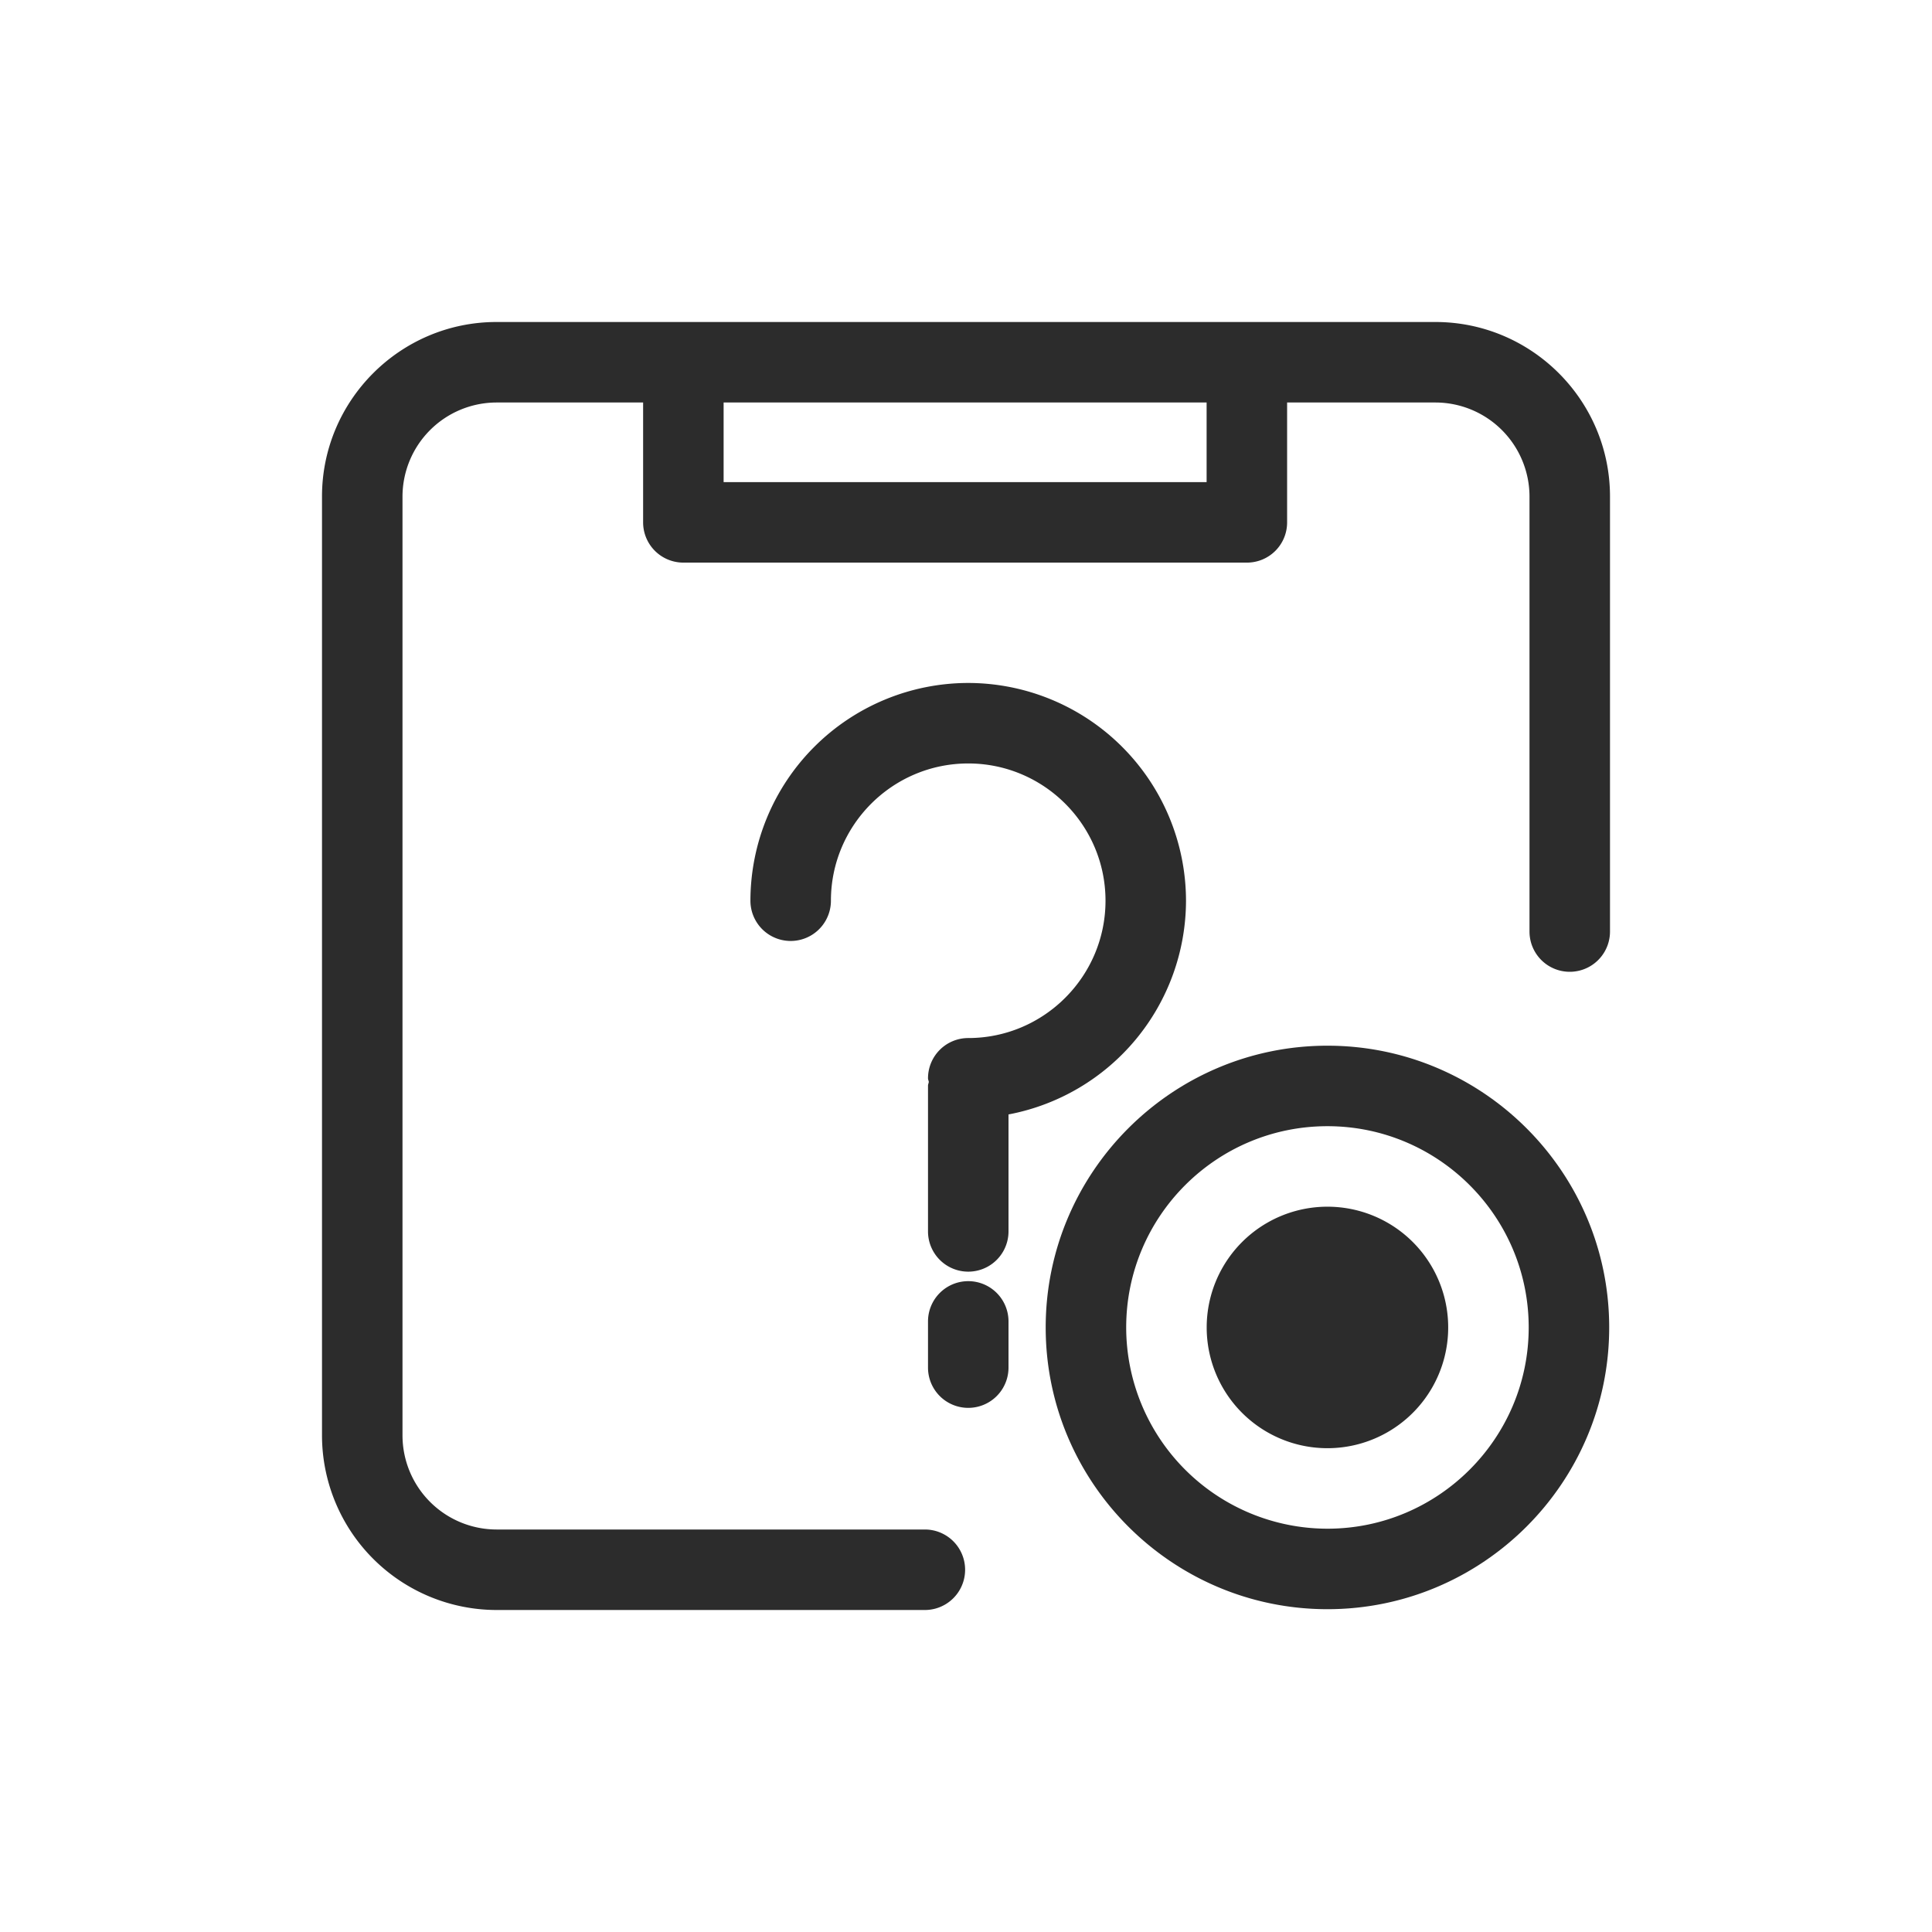
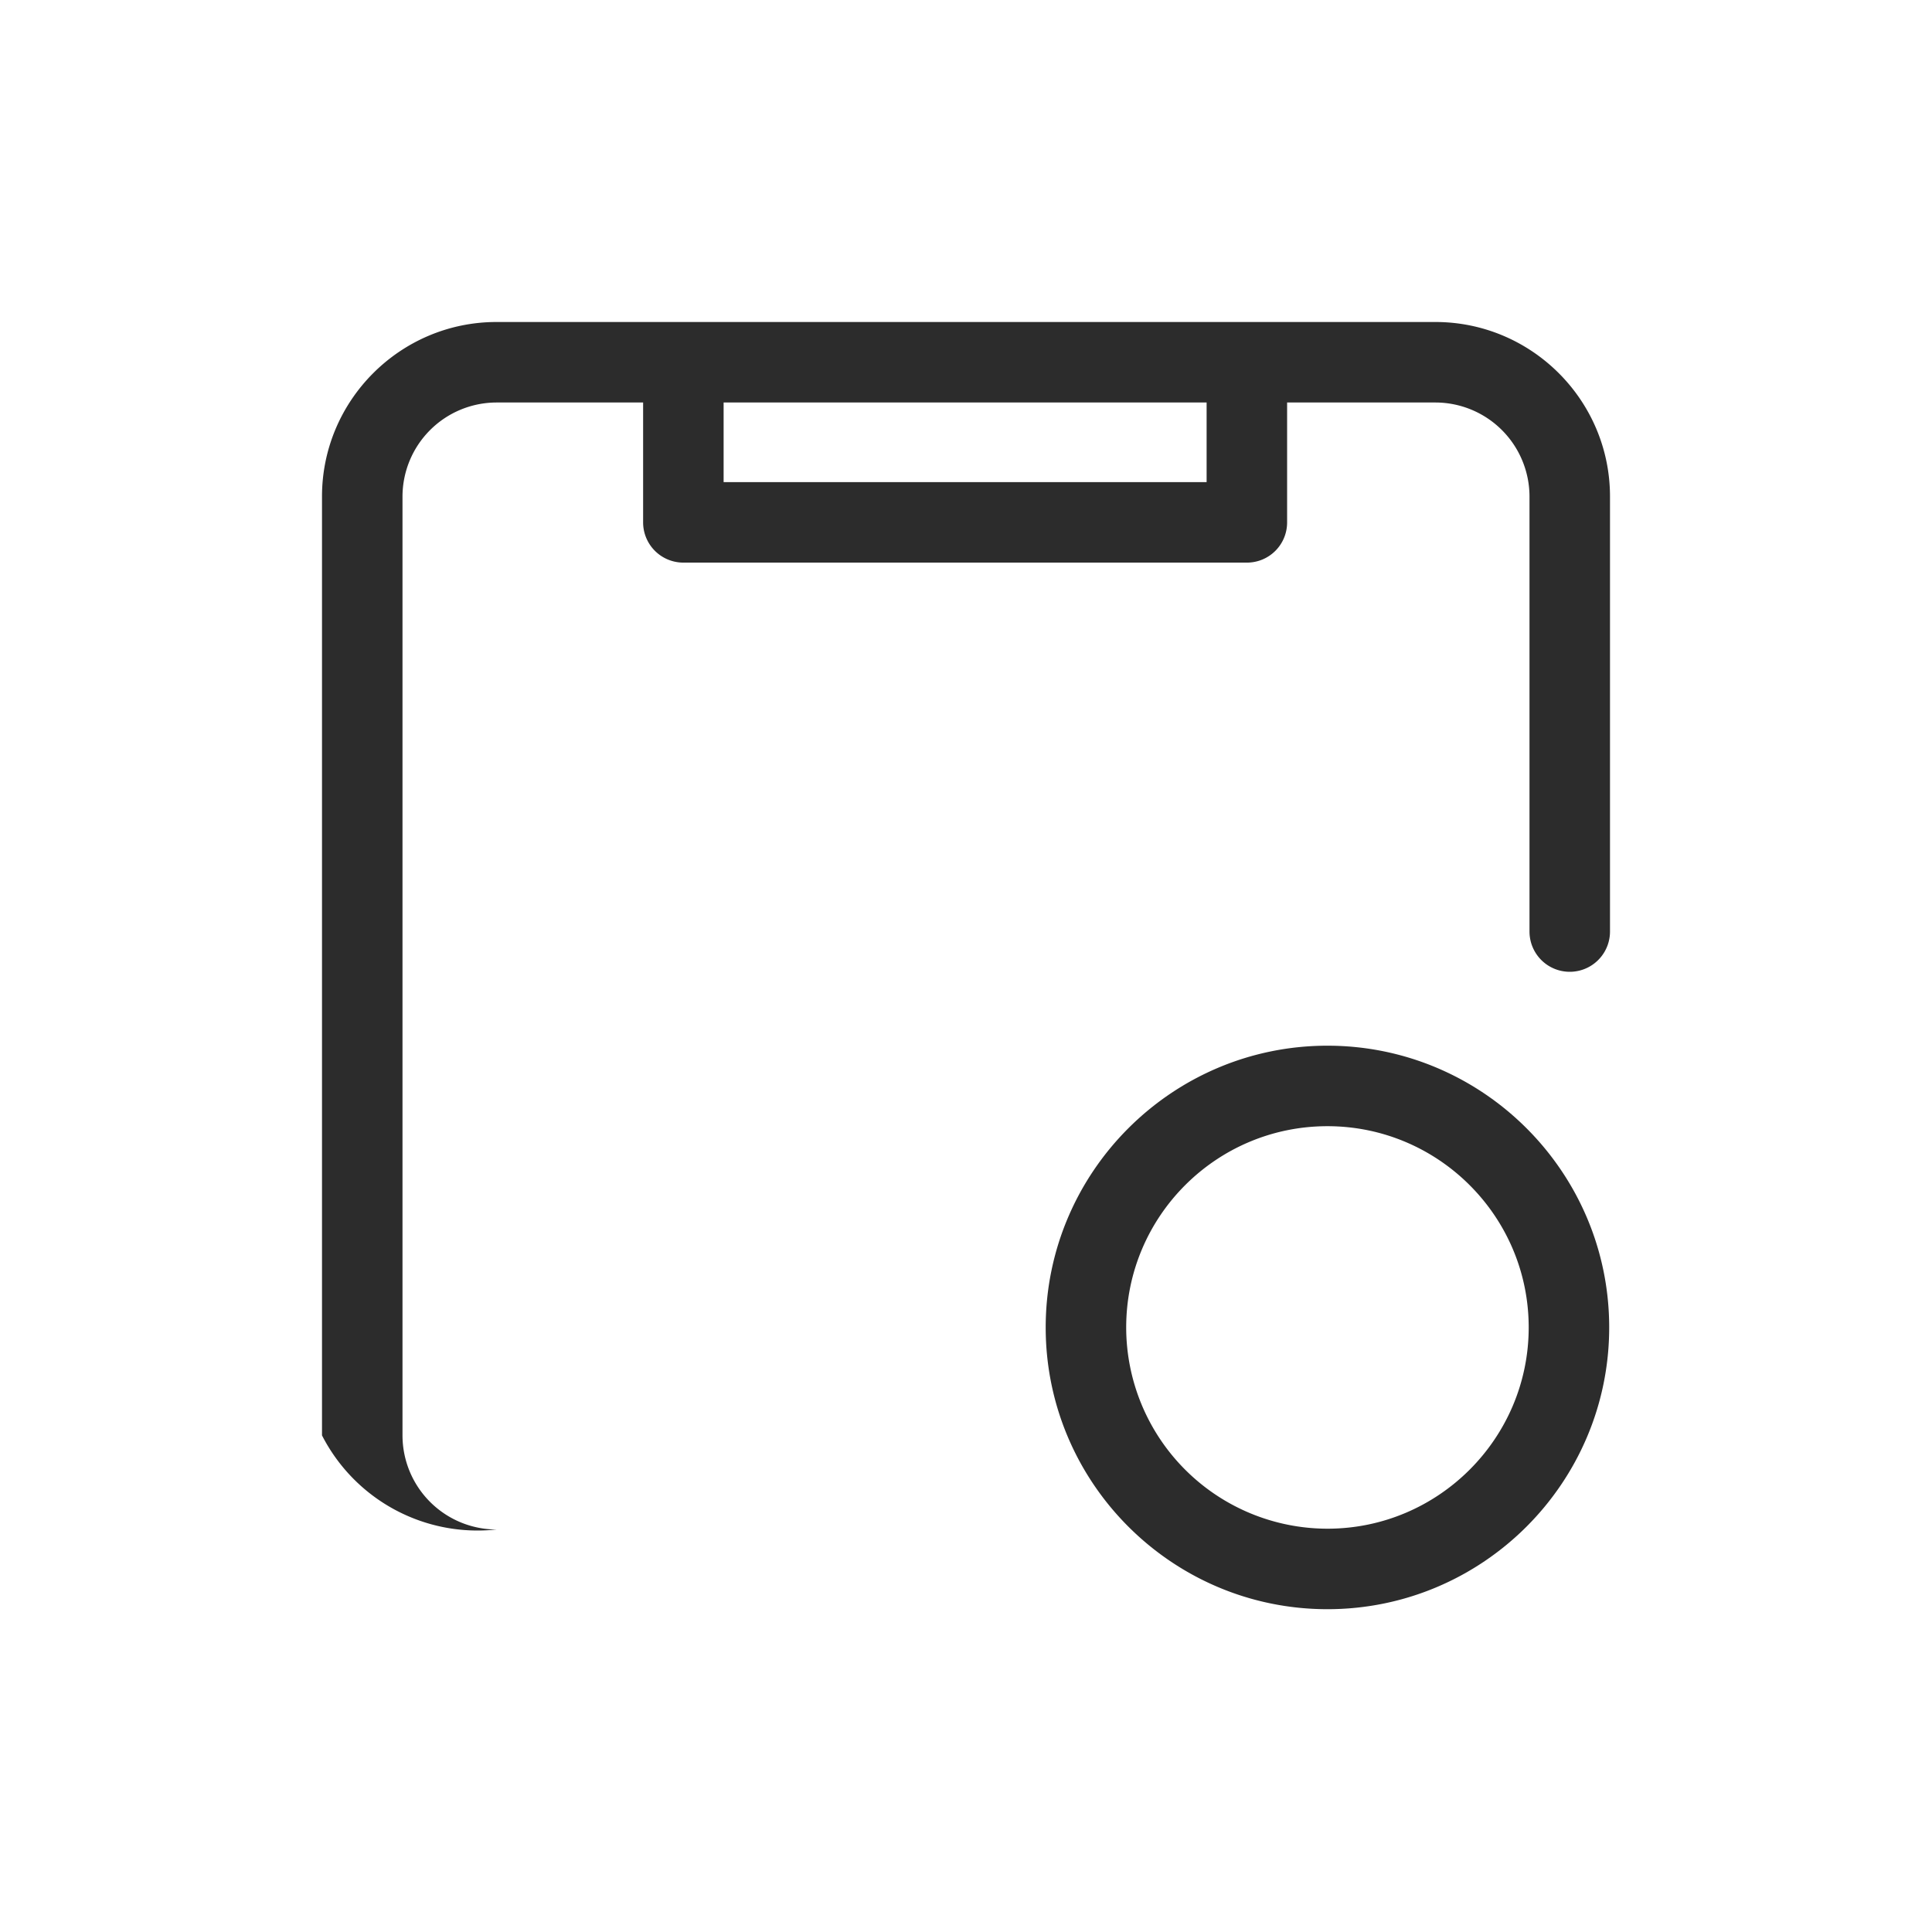
<svg xmlns="http://www.w3.org/2000/svg" t="1686845141501" class="icon" viewBox="0 0 1024 1024" version="1.1" p-id="29139" width="200" height="200">
-   <path d="M760.789 170.667C811.819 170.667 853.333 212.181 853.333 263.168v230.571a21.333 21.333 0 1 1-42.667 0V263.168A49.92 49.92 0 0 0 760.789 213.333h-78.592v63.531c0 11.819-9.515 21.333-21.333 21.333h-298.667a21.333 21.333 0 0 1-21.333-21.333V213.333H263.168A49.92 49.92 0 0 0 213.333 263.168v497.621A49.92 49.92 0 0 0 263.168 810.667h227.029a21.333 21.333 0 1 1 0 42.667H263.168A92.629 92.629 0 0 1 170.667 760.789V263.168C170.667 212.181 212.181 170.667 263.168 170.667h497.621zM383.531 255.531h256V213.333h-256v42.197z" fill="#2c2c2c" p-id="29140" />
-   <path d="M628.608 477.397a115.584 115.584 0 0 0-115.413-115.413 115.584 115.584 0 0 0-115.456 115.413 21.333 21.333 0 0 0 42.667 0c0-40.107 32.64-72.747 72.789-72.747 40.107 0 72.747 32.64 72.747 72.747 0 40.107-32.64 72.789-72.747 72.789a21.333 21.333 0 0 0-21.333 21.333c0 0.683 0.341 1.28 0.427 1.92-0.085 0.683-0.427 1.28-0.427 1.963v77.269a21.333 21.333 0 1 0 42.667 0v-61.995a115.541 115.541 0 0 0 94.08-113.28M513.195 679.04a21.333 21.333 0 0 0-21.333 21.333v24.491a21.333 21.333 0 1 0 42.667 0v-24.491a21.333 21.333 0 0 0-21.333-21.333M703.573 639.573a64 64 0 1 0 0 128 64 64 0 0 0 0-128" fill="#2c2c2c" p-id="29141" />
+   <path d="M760.789 170.667C811.819 170.667 853.333 212.181 853.333 263.168v230.571a21.333 21.333 0 1 1-42.667 0V263.168A49.92 49.92 0 0 0 760.789 213.333h-78.592v63.531c0 11.819-9.515 21.333-21.333 21.333h-298.667a21.333 21.333 0 0 1-21.333-21.333V213.333H263.168A49.92 49.92 0 0 0 213.333 263.168v497.621A49.92 49.92 0 0 0 263.168 810.667h227.029H263.168A92.629 92.629 0 0 1 170.667 760.789V263.168C170.667 212.181 212.181 170.667 263.168 170.667h497.621zM383.531 255.531h256V213.333h-256v42.197z" fill="#2c2c2c" p-id="29140" />
  <path d="M703.573 810.24a106.752 106.752 0 0 1-106.667-106.667c0-58.88 47.787-106.667 106.667-106.667 58.795 0 106.667 47.787 106.667 106.667 0 58.795-47.872 106.667-106.667 106.667m0-256c-82.347 0-149.333 66.987-149.333 149.333s66.987 149.333 149.333 149.333 149.333-66.987 149.333-149.333-66.987-149.333-149.333-149.333" fill="#2c2c2c" p-id="29142" />
</svg>